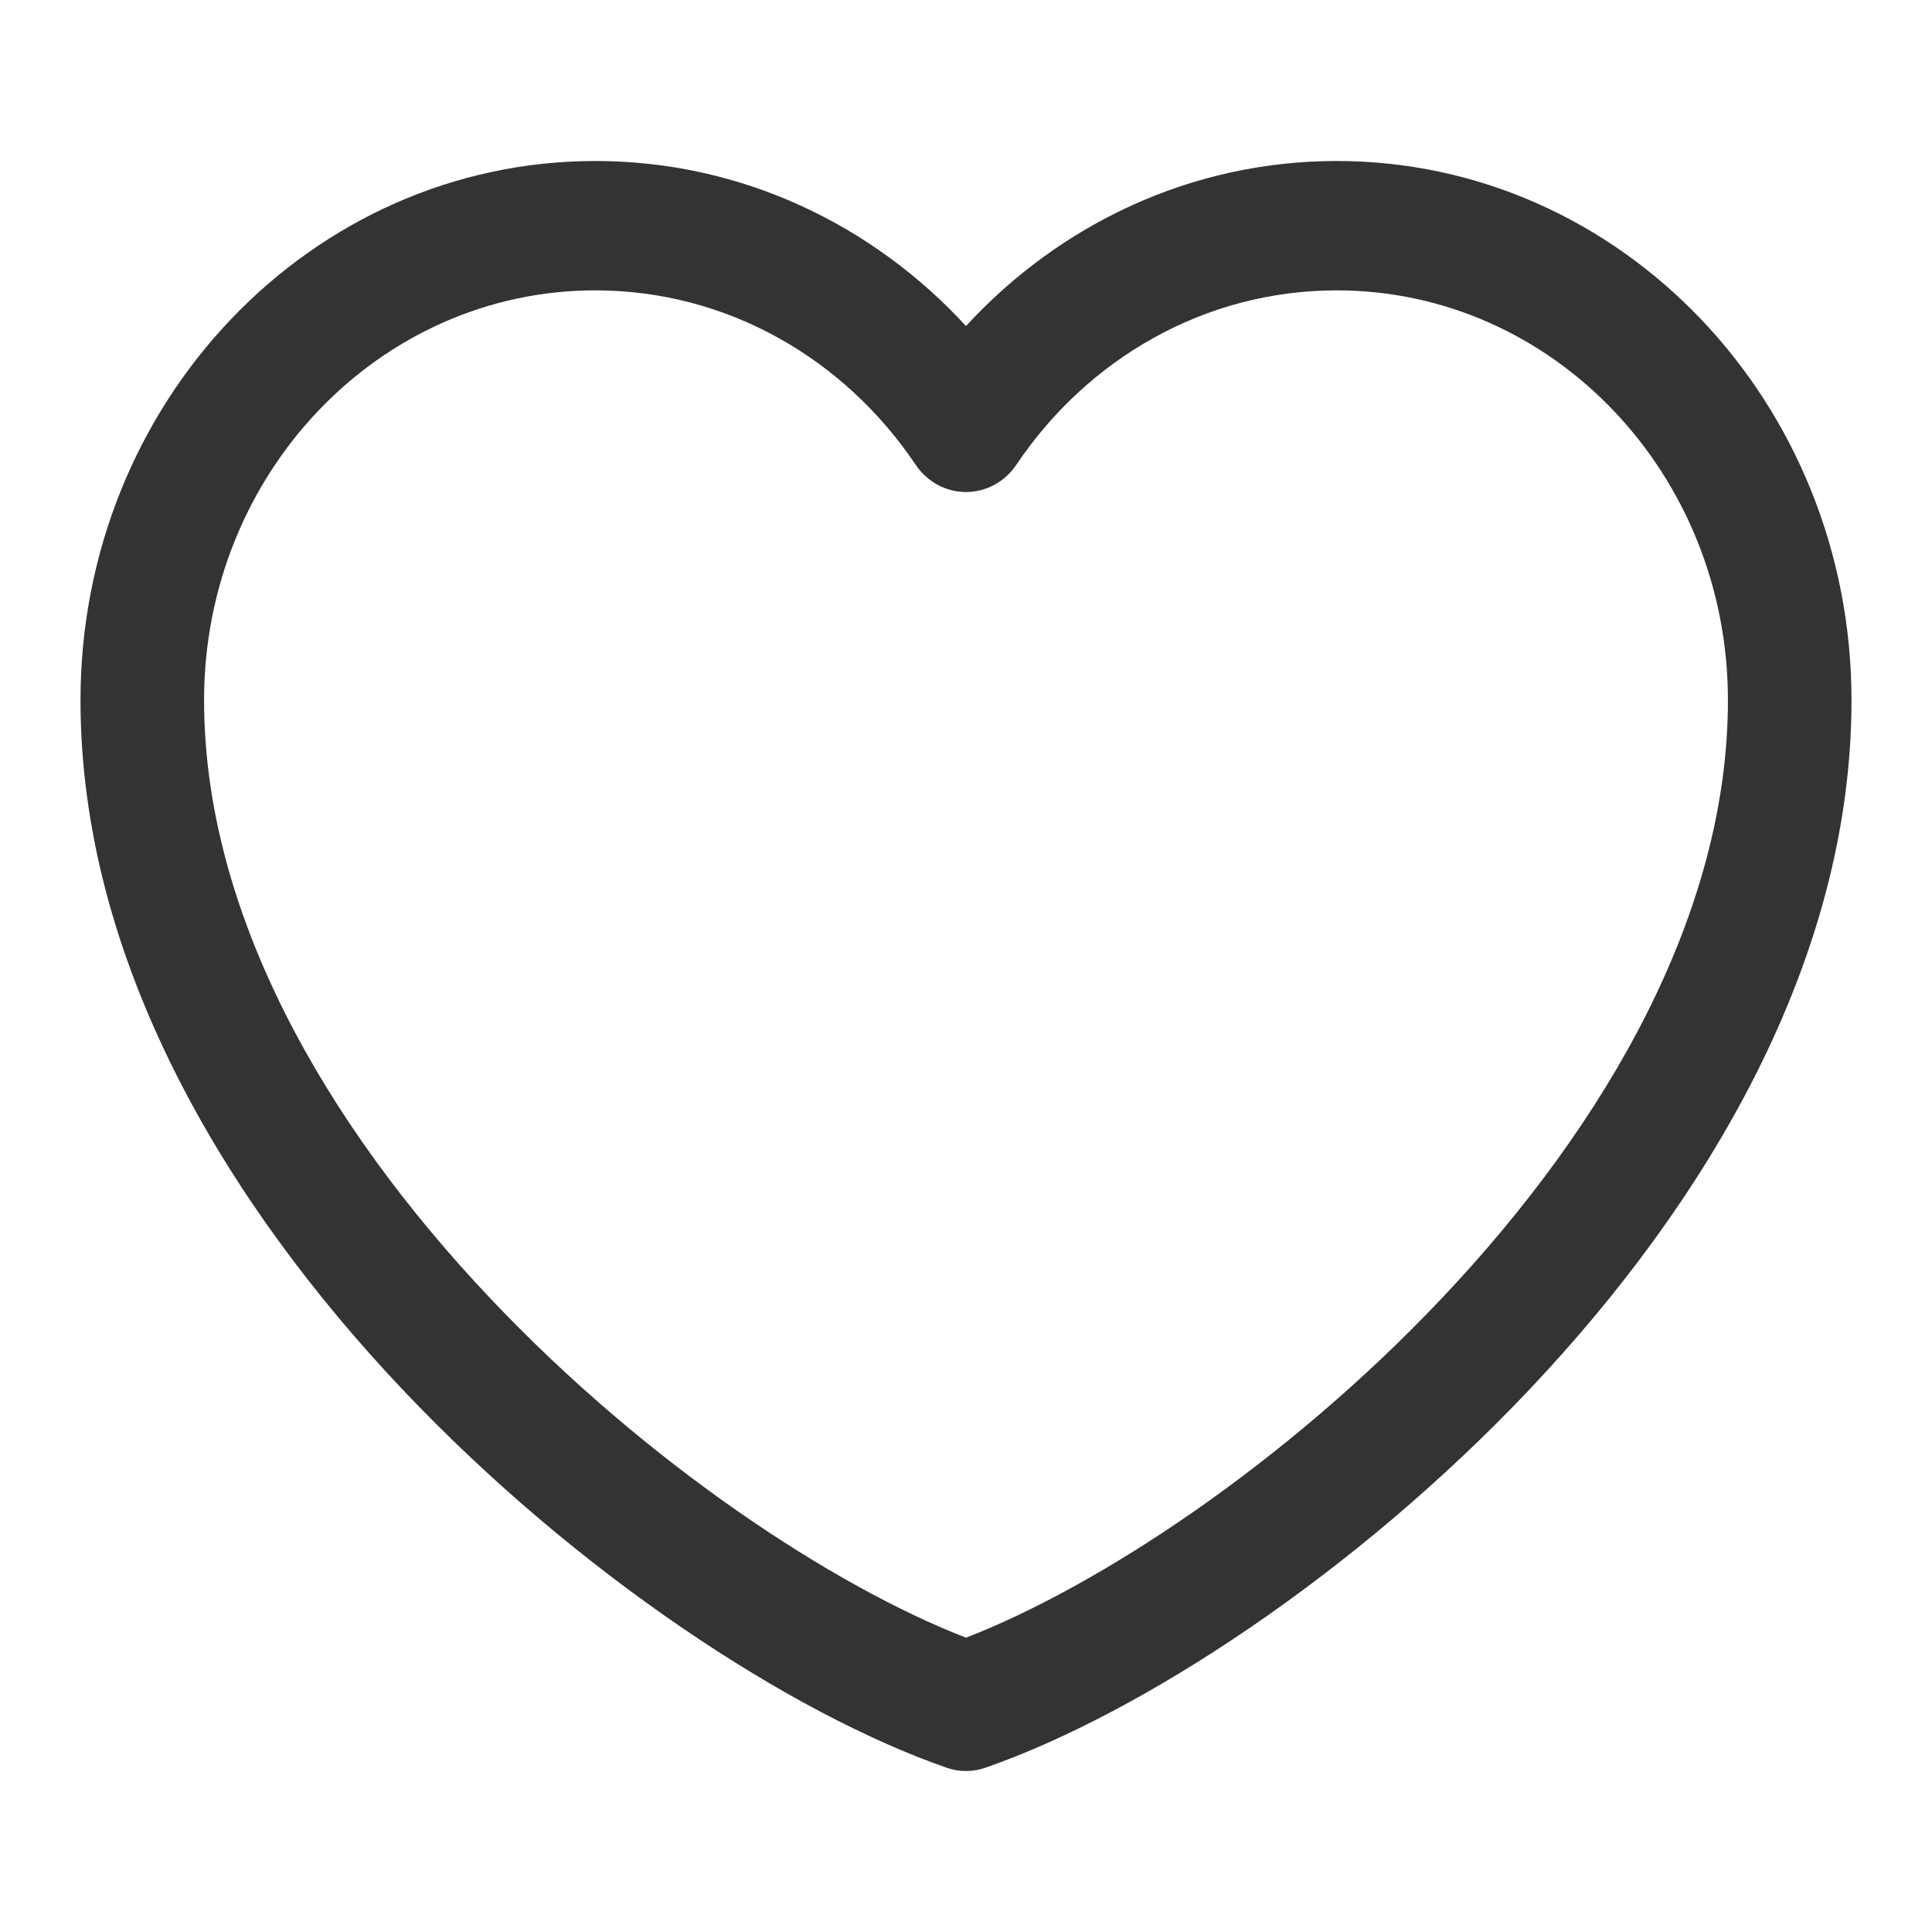
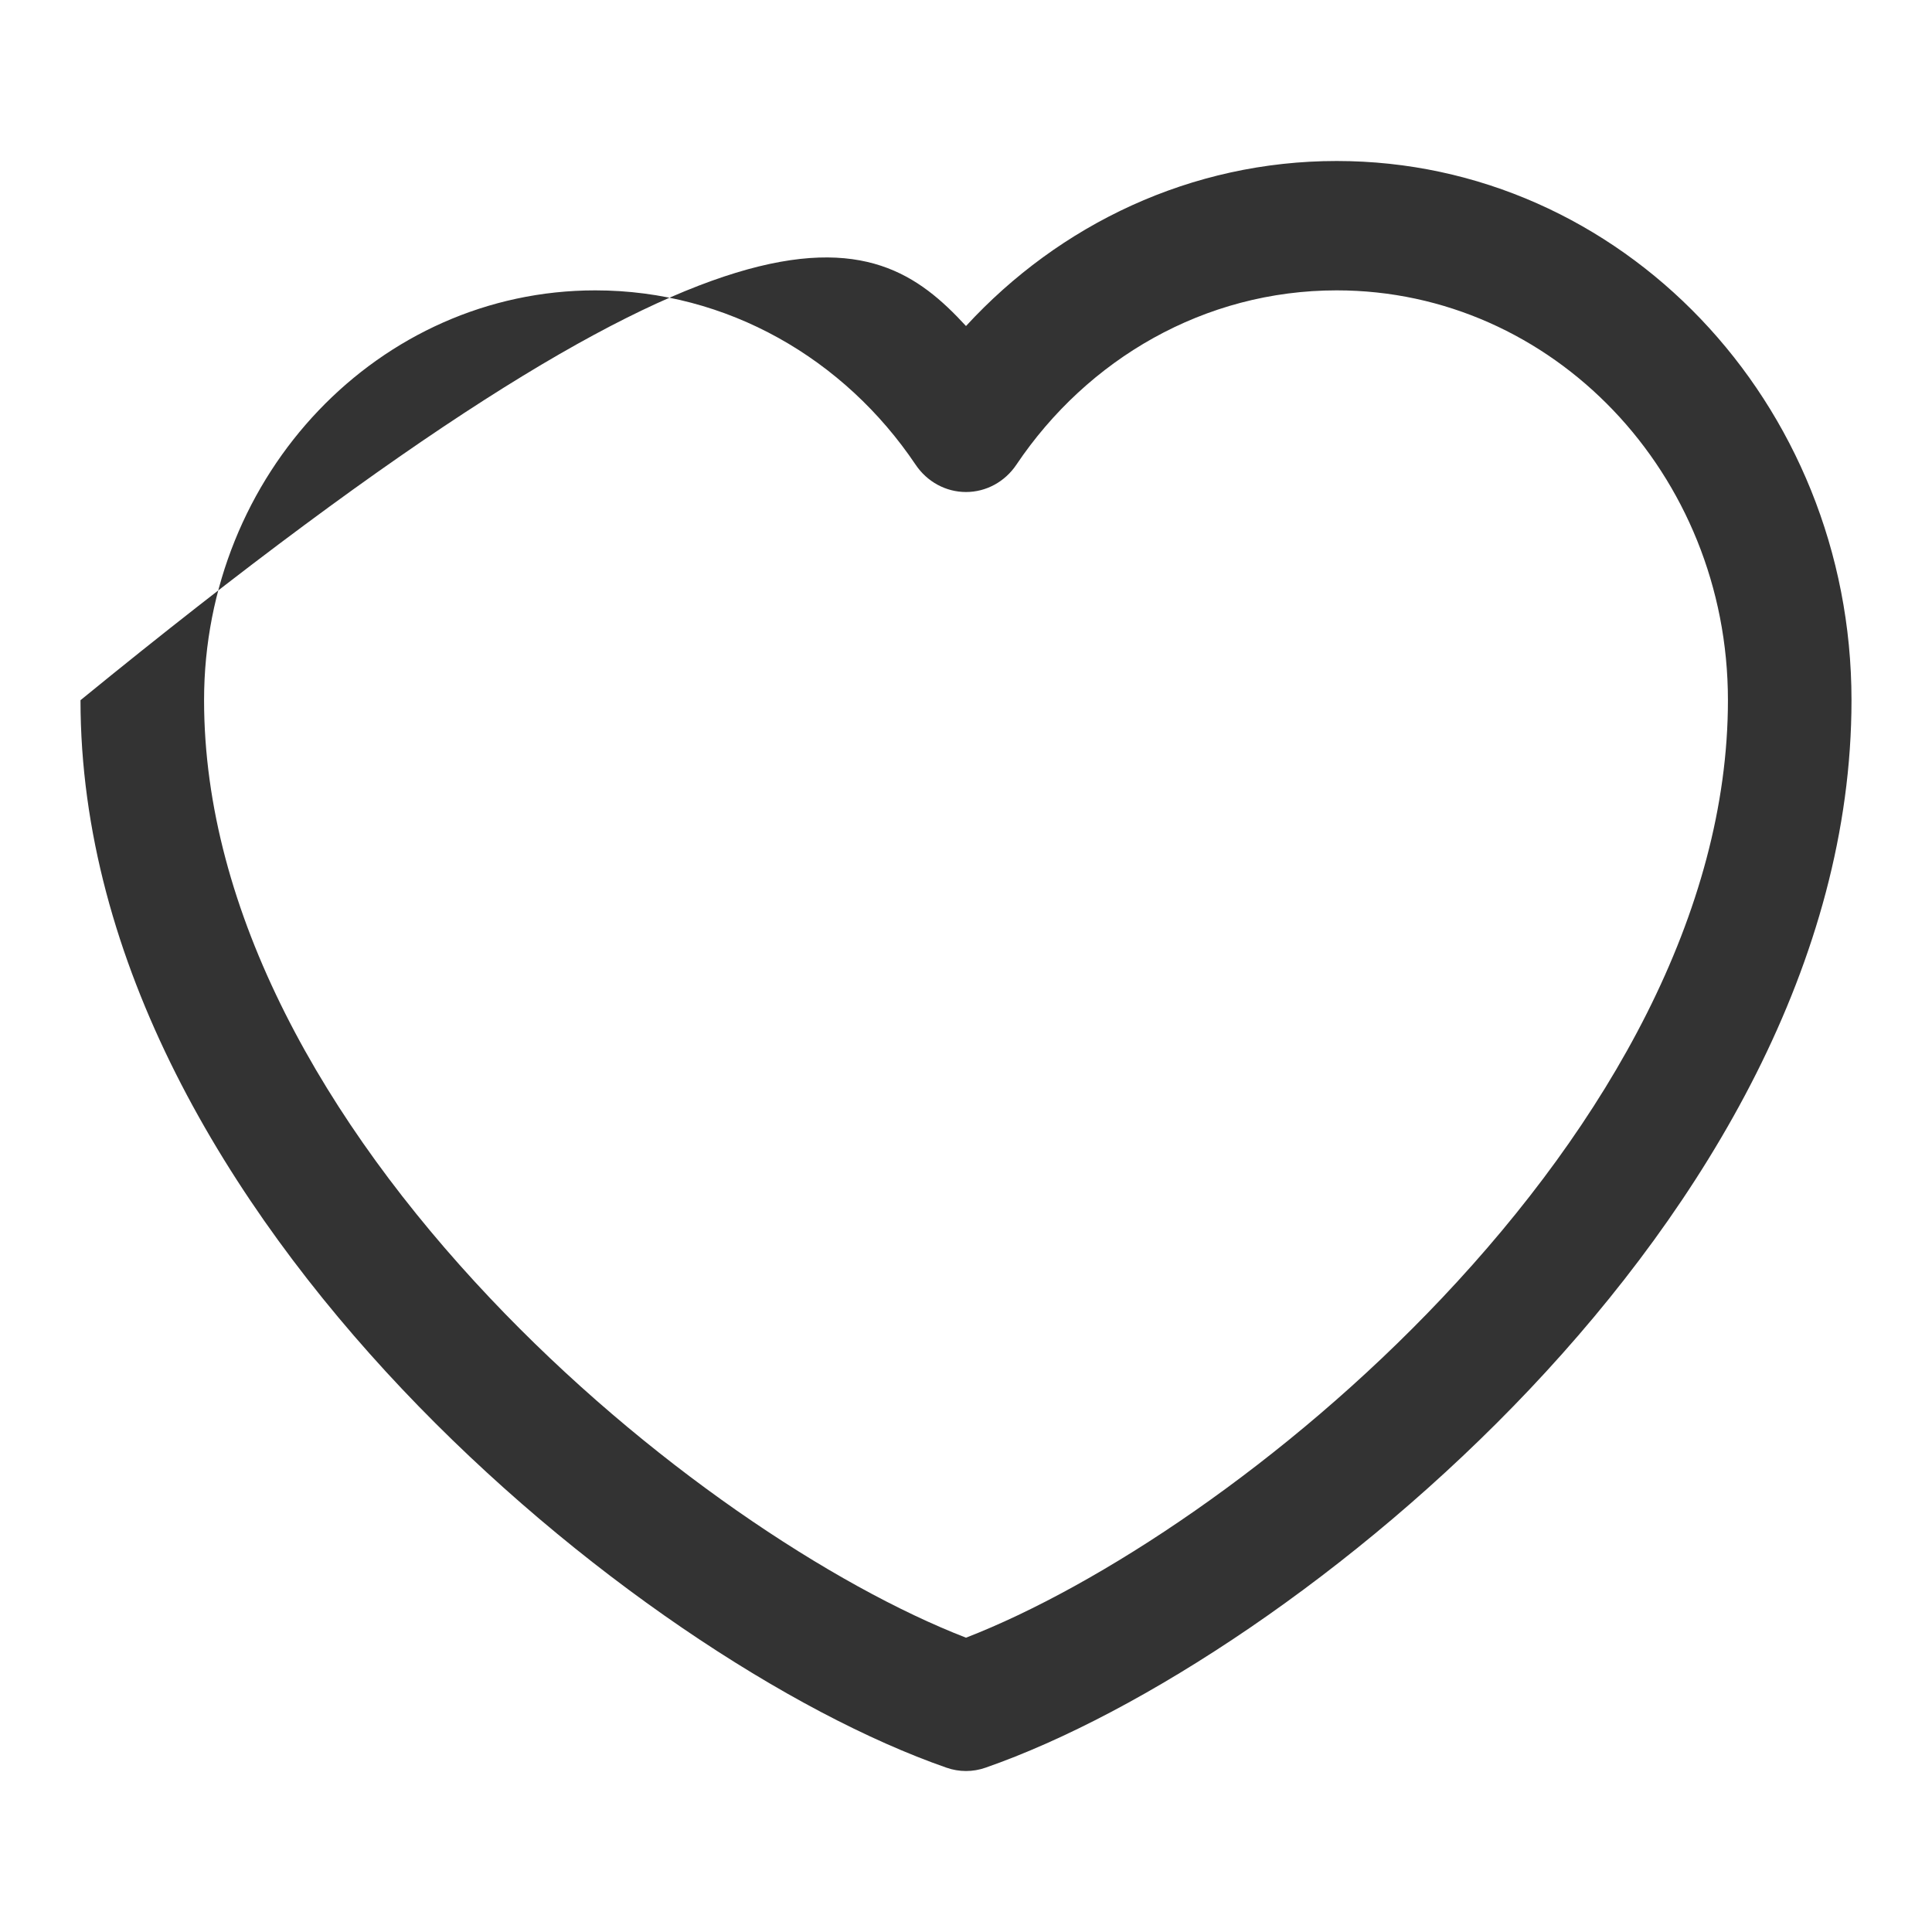
<svg xmlns="http://www.w3.org/2000/svg" width="24" height="24" viewBox="0 0 24 24" fill="none">
-   <path d="M1 8.698C1 4.999 3.863 2 7.395 2C9.204 2 10.838 2.787 12 4.05C13.162 2.787 14.796 2 16.605 2C20.137 2 23 4.999 23 8.698C23 11.953 21.175 14.96 19.005 17.255C16.826 19.559 14.168 21.289 12.242 21.959C12.085 22.014 11.915 22.014 11.758 21.959C9.832 21.289 7.174 19.559 4.995 17.255C2.825 14.96 1 11.953 1 8.698ZM7.395 3.607C4.711 3.607 2.535 5.886 2.535 8.698C2.535 11.336 4.036 13.956 6.086 16.124C8.031 18.182 10.354 19.706 12 20.344C13.646 19.706 15.969 18.182 17.914 16.124C19.964 13.956 21.465 11.336 21.465 8.698C21.465 5.886 19.289 3.607 16.605 3.607C14.961 3.607 13.508 4.461 12.627 5.771C12.484 5.985 12.25 6.112 12 6.112C11.75 6.112 11.516 5.985 11.373 5.771C10.492 4.461 9.039 3.607 7.395 3.607Z" fill="#333333" />
+   <path d="M1 8.698C9.204 2 10.838 2.787 12 4.05C13.162 2.787 14.796 2 16.605 2C20.137 2 23 4.999 23 8.698C23 11.953 21.175 14.96 19.005 17.255C16.826 19.559 14.168 21.289 12.242 21.959C12.085 22.014 11.915 22.014 11.758 21.959C9.832 21.289 7.174 19.559 4.995 17.255C2.825 14.96 1 11.953 1 8.698ZM7.395 3.607C4.711 3.607 2.535 5.886 2.535 8.698C2.535 11.336 4.036 13.956 6.086 16.124C8.031 18.182 10.354 19.706 12 20.344C13.646 19.706 15.969 18.182 17.914 16.124C19.964 13.956 21.465 11.336 21.465 8.698C21.465 5.886 19.289 3.607 16.605 3.607C14.961 3.607 13.508 4.461 12.627 5.771C12.484 5.985 12.25 6.112 12 6.112C11.75 6.112 11.516 5.985 11.373 5.771C10.492 4.461 9.039 3.607 7.395 3.607Z" fill="#333333" />
</svg>